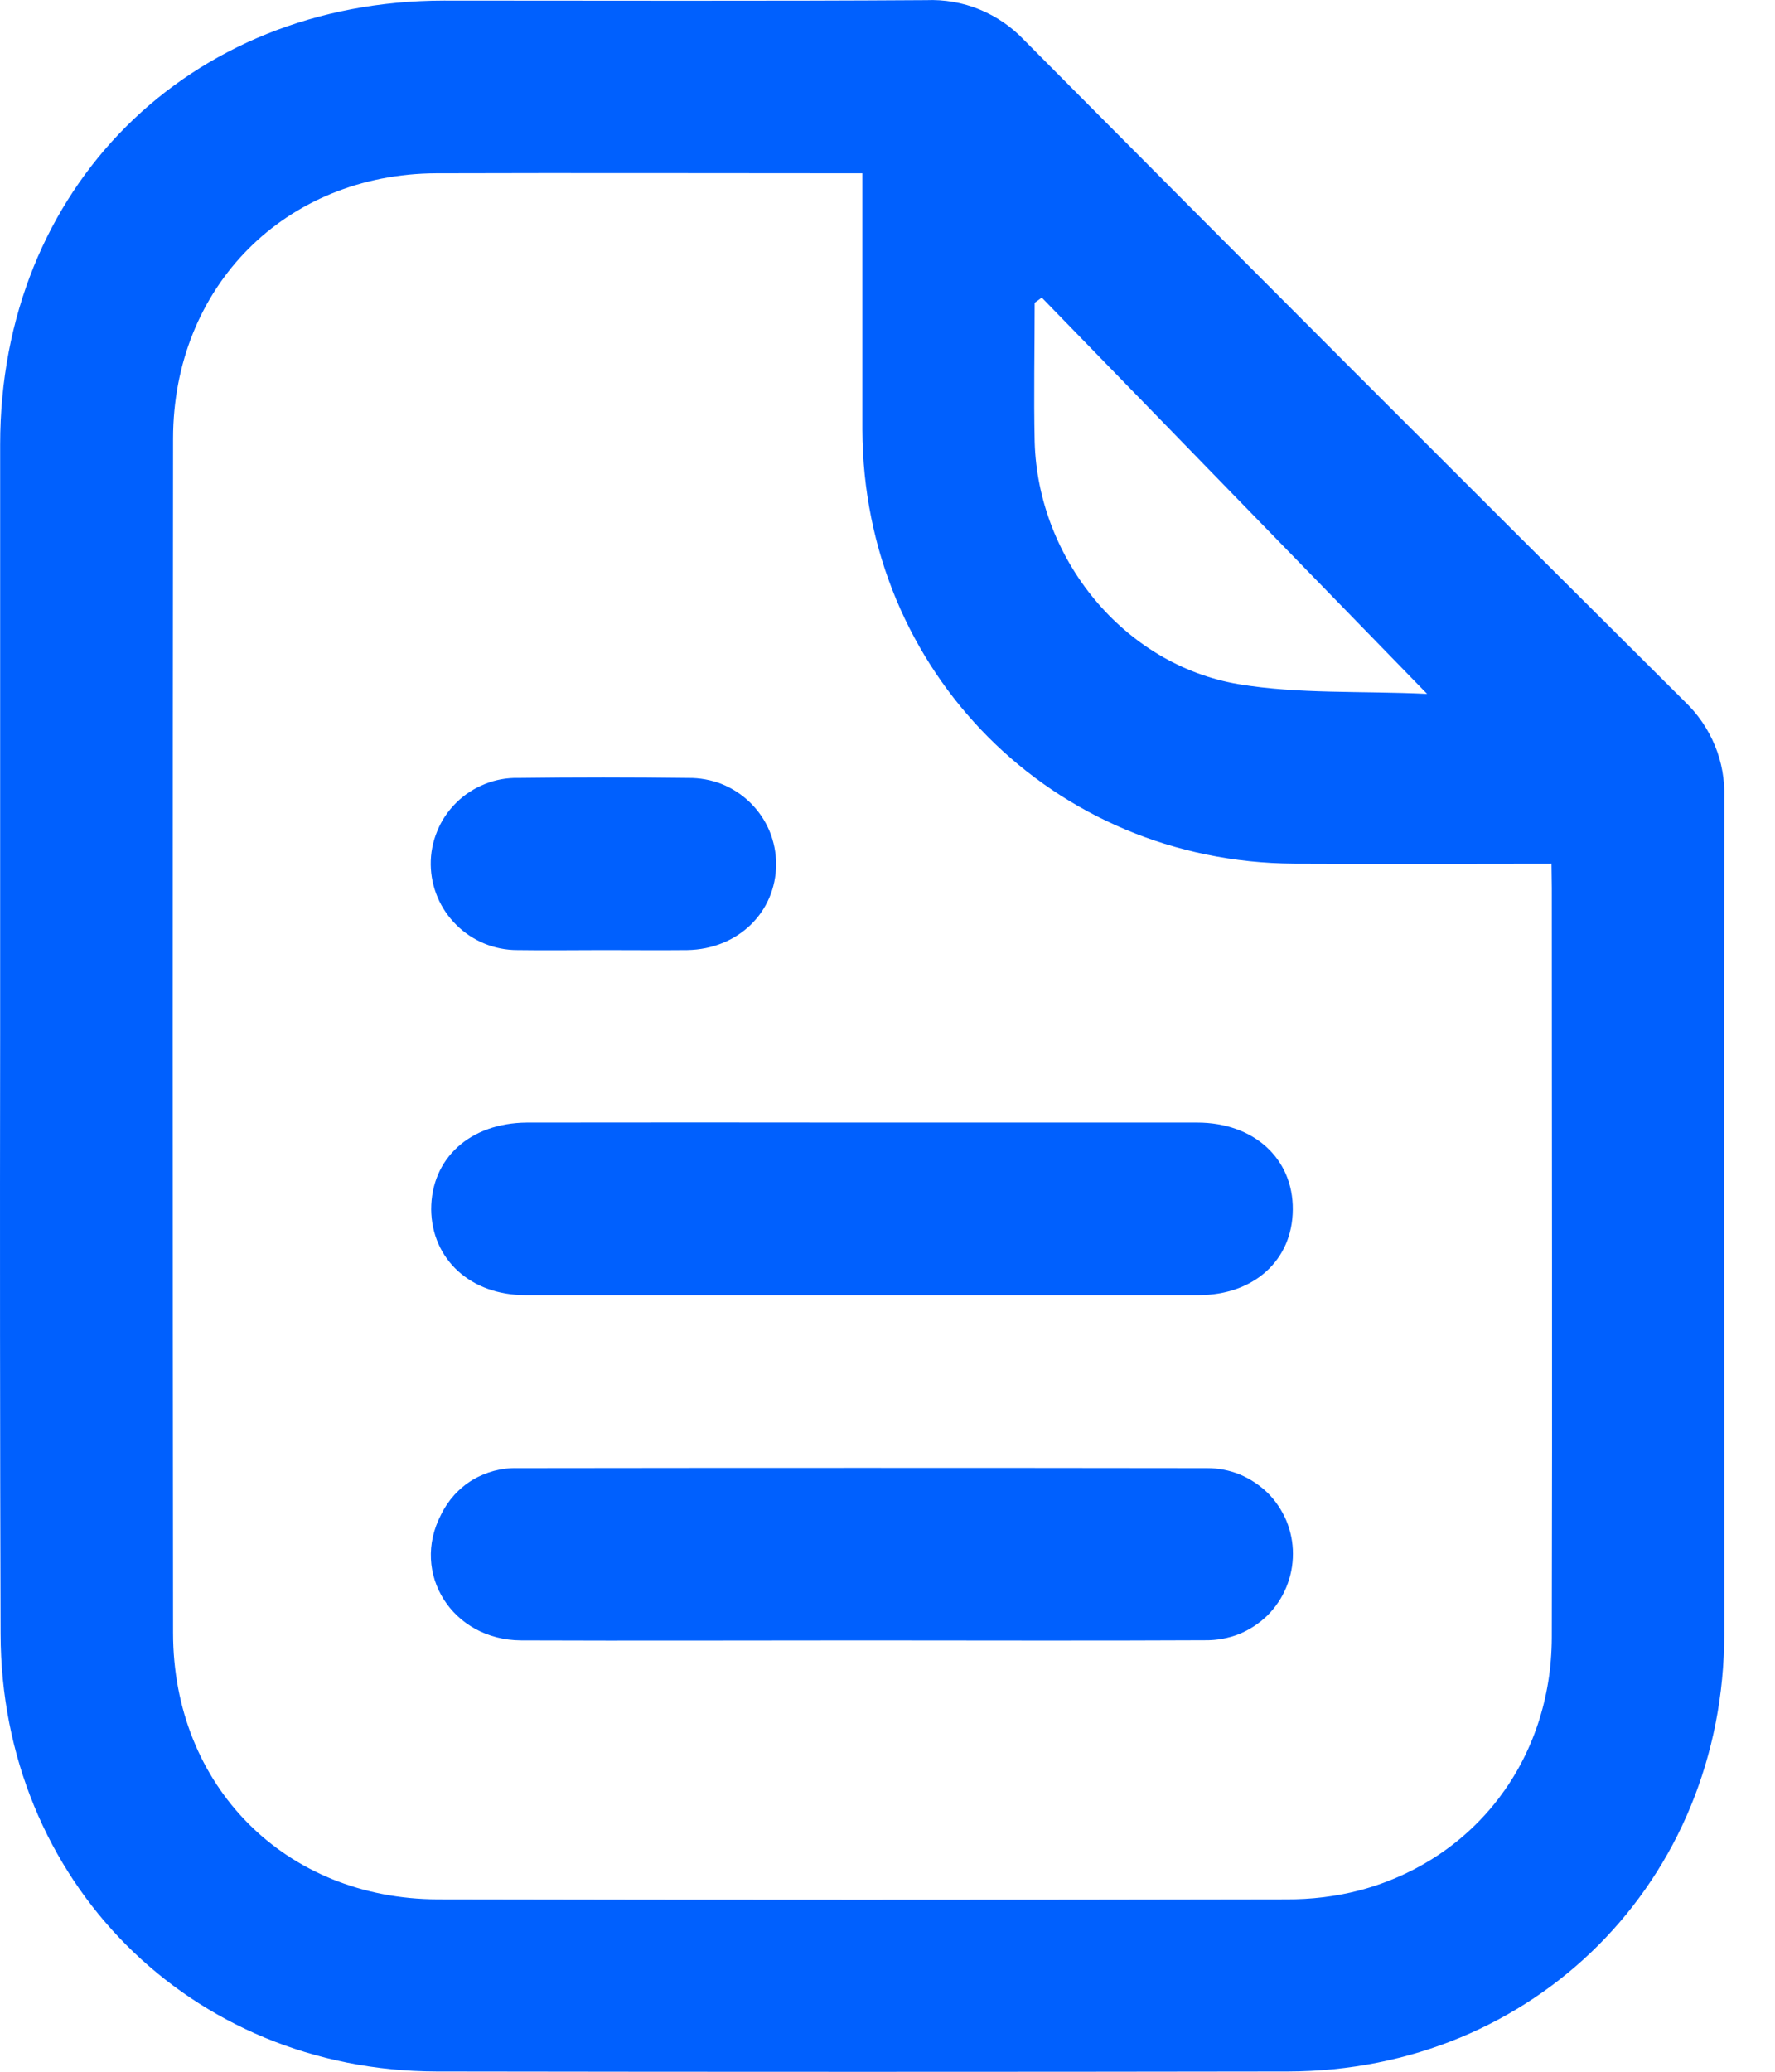
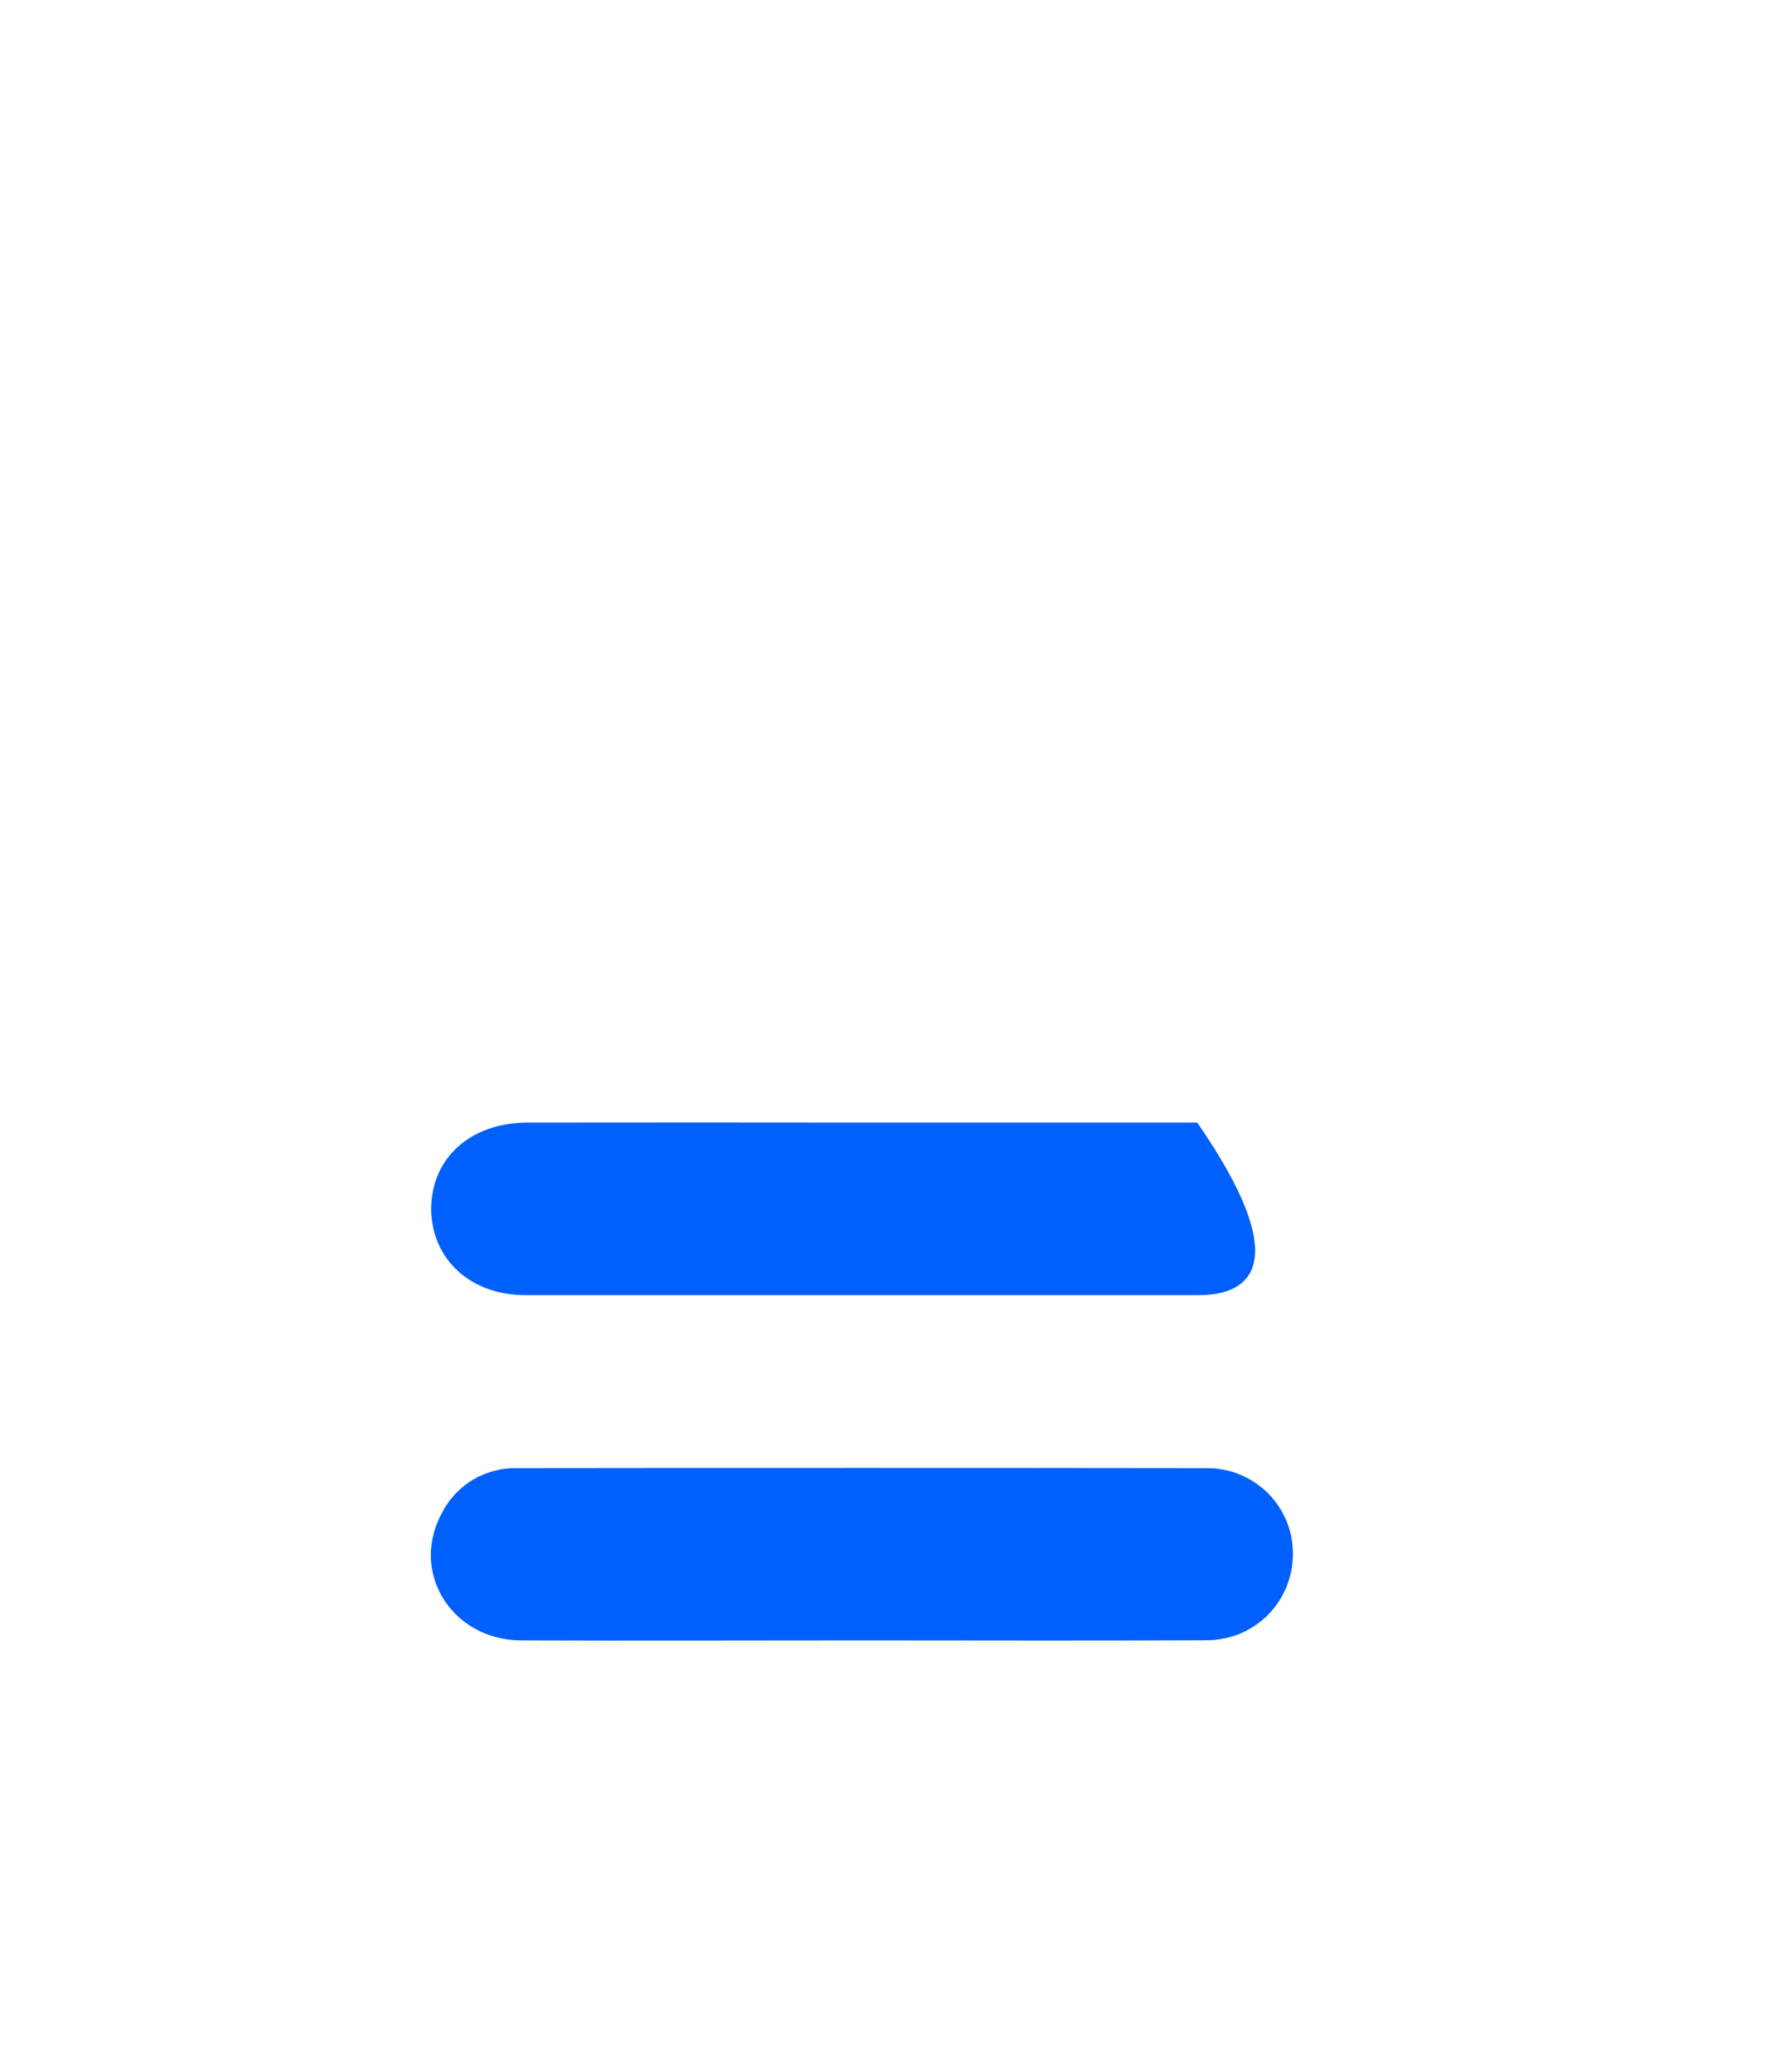
<svg xmlns="http://www.w3.org/2000/svg" width="12" height="14" viewBox="0 0 12 14" fill="none">
-   <path d="M0.001 6.995C0.001 5.665 0.001 4.334 0.001 3.004C0.001 1.274 1.271 0.005 3.002 0.004C4.088 0.004 5.175 0.008 6.261 0.001C6.384 -0.004 6.508 0.017 6.622 0.064C6.737 0.111 6.84 0.182 6.925 0.272C8.409 1.767 9.898 3.257 11.392 4.743C11.479 4.826 11.548 4.927 11.594 5.039C11.64 5.15 11.661 5.271 11.657 5.391C11.653 7.274 11.657 9.157 11.657 11.038C11.657 12.709 10.374 13.995 8.707 13.998C6.789 14.001 4.871 14.001 2.953 13.998C1.286 13.995 0.006 12.709 0.004 11.038C0 9.691 -0.001 8.344 0.001 6.995ZM10.489 5.836C9.89 5.836 9.322 5.839 8.749 5.836C7.117 5.827 5.835 4.539 5.83 2.903C5.83 2.393 5.83 1.881 5.83 1.372V1.171C4.852 1.171 3.9 1.168 2.948 1.171C1.927 1.176 1.171 1.938 1.17 2.964C1.167 5.654 1.167 8.344 1.17 11.034C1.17 12.07 1.928 12.832 2.96 12.835C4.872 12.839 6.783 12.839 8.694 12.835C8.863 12.836 9.032 12.816 9.196 12.773C9.975 12.563 10.489 11.888 10.491 11.064C10.495 9.376 10.491 7.688 10.491 6.002L10.489 5.836ZM9.648 4.689C8.754 3.77 7.897 2.89 7.043 2.011L6.995 2.046C6.995 2.36 6.988 2.673 6.995 2.986C7.017 3.776 7.596 4.491 8.372 4.623C8.78 4.691 9.201 4.668 9.648 4.689Z" fill="#0060FE" />
-   <path d="M5.836 7.586C6.589 7.586 7.342 7.586 8.094 7.586C8.478 7.586 8.743 7.83 8.74 8.174C8.738 8.518 8.475 8.752 8.103 8.752C6.586 8.752 5.069 8.752 3.552 8.752C3.18 8.752 2.919 8.509 2.915 8.173C2.915 7.828 3.176 7.589 3.561 7.586C4.319 7.585 5.078 7.585 5.836 7.586Z" fill="#0060FE" />
+   <path d="M5.836 7.586C6.589 7.586 7.342 7.586 8.094 7.586C8.738 8.518 8.475 8.752 8.103 8.752C6.586 8.752 5.069 8.752 3.552 8.752C3.18 8.752 2.919 8.509 2.915 8.173C2.915 7.828 3.176 7.589 3.561 7.586C4.319 7.585 5.078 7.585 5.836 7.586Z" fill="#0060FE" />
  <path d="M5.836 11.085C5.065 11.085 4.294 11.088 3.523 11.085C3.058 11.083 2.774 10.632 2.982 10.235C3.029 10.138 3.102 10.057 3.194 10.001C3.286 9.946 3.392 9.918 3.499 9.921C5.052 9.919 6.606 9.919 8.16 9.921C8.236 9.921 8.311 9.935 8.382 9.964C8.452 9.993 8.516 10.036 8.571 10.089C8.625 10.143 8.667 10.207 8.697 10.277C8.726 10.348 8.741 10.423 8.741 10.499C8.741 10.577 8.726 10.654 8.696 10.726C8.667 10.797 8.623 10.862 8.568 10.917C8.512 10.971 8.447 11.014 8.375 11.043C8.303 11.071 8.226 11.085 8.148 11.084C7.377 11.088 6.606 11.085 5.836 11.085Z" fill="#0060FE" />
-   <path d="M4.08 6.42C3.885 6.42 3.69 6.423 3.496 6.42C3.342 6.42 3.195 6.359 3.086 6.251C2.976 6.143 2.914 5.996 2.912 5.843C2.911 5.765 2.926 5.688 2.956 5.616C2.985 5.544 3.029 5.479 3.085 5.424C3.14 5.369 3.206 5.327 3.278 5.298C3.35 5.269 3.427 5.255 3.505 5.257C3.887 5.252 4.27 5.252 4.652 5.257C4.73 5.256 4.807 5.27 4.879 5.298C4.951 5.327 5.017 5.37 5.072 5.424C5.128 5.479 5.172 5.544 5.202 5.615C5.232 5.687 5.247 5.764 5.247 5.841C5.245 6.165 4.989 6.414 4.647 6.42C4.457 6.422 4.268 6.42 4.08 6.42Z" fill="#0060FE" />
</svg>